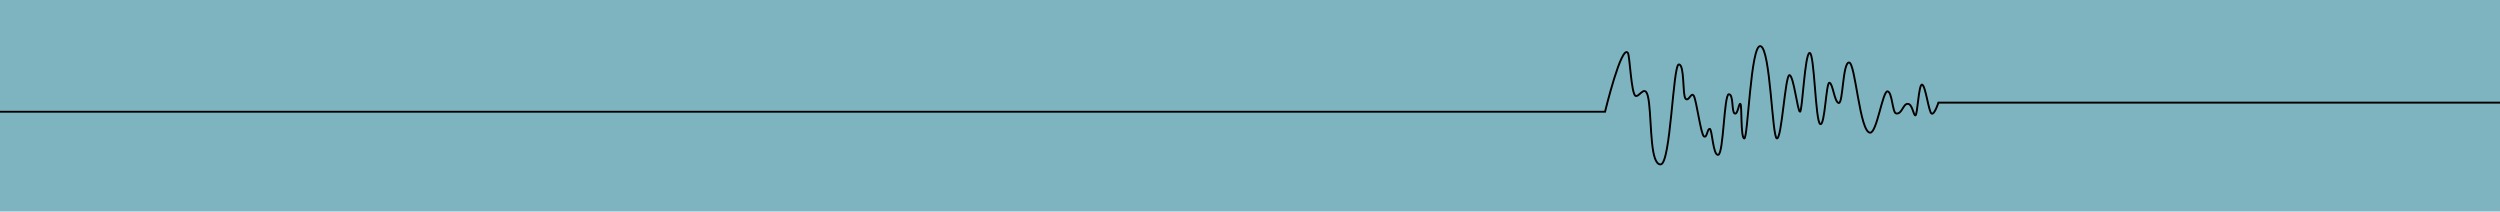
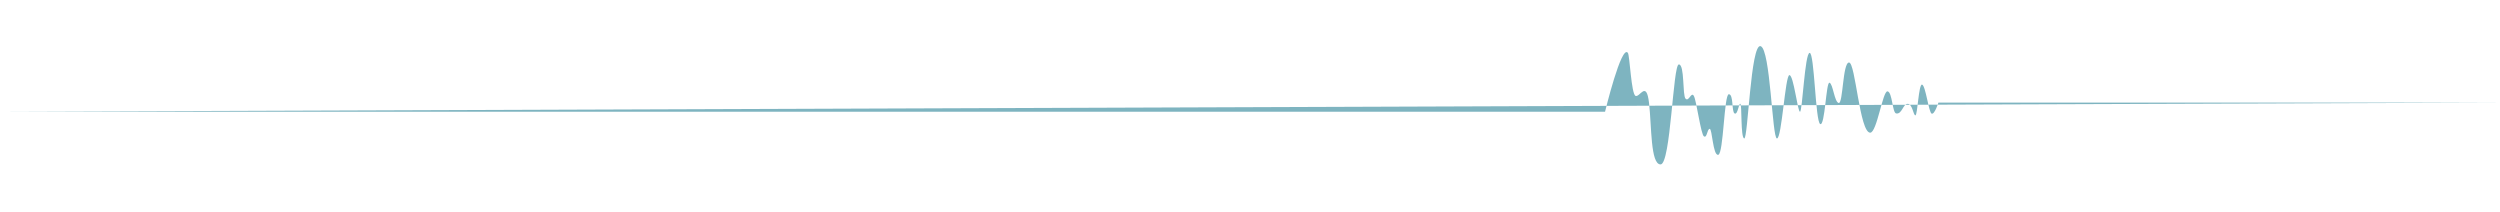
<svg xmlns="http://www.w3.org/2000/svg" width="1300" height="110" viewBox="0 0 1300 110" fill="none">
-   <rect width="1300" height="110" fill="#7EB4C0" />
  <path d="M0 58.104H834.622C834.622 58.104 843.161 22.822 846.5 27.5C847.5 28.901 848.232 48.946 850.5 49.869C852.768 50.725 856.114 41.568 857.5 53.558C858.886 65.548 858.208 85.5 863.5 85.5C868.792 85.5 869.913 33.5 873 33.5C876.087 33.5 874.799 49.605 876.5 51.318C878.201 53.097 879.411 47.497 880.797 49.869C882.183 52.24 884.451 70.094 886.089 70.951C887.726 71.807 887.614 67.329 889 67C890.386 66.737 890.665 81.093 893.5 80.5C896.272 79.907 896.48 49 899 49C901.52 49 900.362 58.144 902 59C903.701 59.856 904.118 53.473 905 54C905.882 54.527 905.047 71.539 907 72C908.953 72.461 910.334 22.551 915.5 24C920.666 25.449 921.48 71.737 924 72C926.52 72.263 928.295 39.064 930.5 39.064C932.705 39.064 934.74 58.104 936 58.104C937.26 58.104 938.48 27.764 941 27.5C943.52 27.236 943.98 63.182 946.5 64.5C949.02 65.818 949.524 42.424 951.351 43.017C953.178 43.61 953.871 53.097 956.138 53.558C958.406 54.019 958.161 32.5 961.5 32.5C964.839 32.5 967 69 972.5 69C976 69 978.98 47.236 981.5 47.5C984.02 47.764 984 58.675 986 59C989.106 59.504 989.5 54 992 54C994.5 54 994.866 59.868 996 60C997.134 60.132 997.673 43.473 999.5 44C1001.33 44.527 1002.94 58.499 1004.46 59.092C1005.97 59.685 1007.98 53.36 1007.98 53.36H1300" fill="#7EB4C0" />
-   <path d="M0 58.104H834.622C834.622 58.104 843.161 22.822 846.5 27.5C847.5 28.901 848.232 48.946 850.5 49.869C852.768 50.725 856.114 41.568 857.5 53.558C858.886 65.548 858.208 85.5 863.5 85.5C868.792 85.5 869.913 33.5 873 33.5C876.087 33.5 874.799 49.605 876.5 51.318C878.201 53.097 879.411 47.497 880.797 49.869C882.183 52.24 884.451 70.094 886.089 70.951C887.726 71.807 887.614 67.329 889 67C890.386 66.737 890.665 81.093 893.5 80.5C896.272 79.907 896.48 49 899 49C901.52 49 900.362 58.144 902 59C903.701 59.856 904.118 53.473 905 54C905.882 54.527 905.047 71.539 907 72C908.953 72.461 910.334 22.551 915.5 24C920.666 25.449 921.48 71.737 924 72C926.52 72.263 928.295 39.064 930.5 39.064C932.705 39.064 934.74 58.104 936 58.104C937.26 58.104 938.48 27.764 941 27.5C943.52 27.236 943.98 63.182 946.5 64.5C949.02 65.818 949.524 42.424 951.351 43.017C953.178 43.61 953.871 53.097 956.138 53.558C958.406 54.019 958.161 32.5 961.5 32.5C964.839 32.5 967 69 972.5 69C976 69 978.98 47.236 981.5 47.5C984.02 47.764 984 58.675 986 59C989.106 59.504 989.5 54 992 54C994.5 54 994.866 59.868 996 60C997.134 60.132 997.673 43.473 999.5 44C1001.33 44.527 1002.94 58.499 1004.46 59.092C1005.97 59.685 1007.98 53.36 1007.98 53.36H1300" stroke="black" stroke-miterlimit="10" />
</svg>